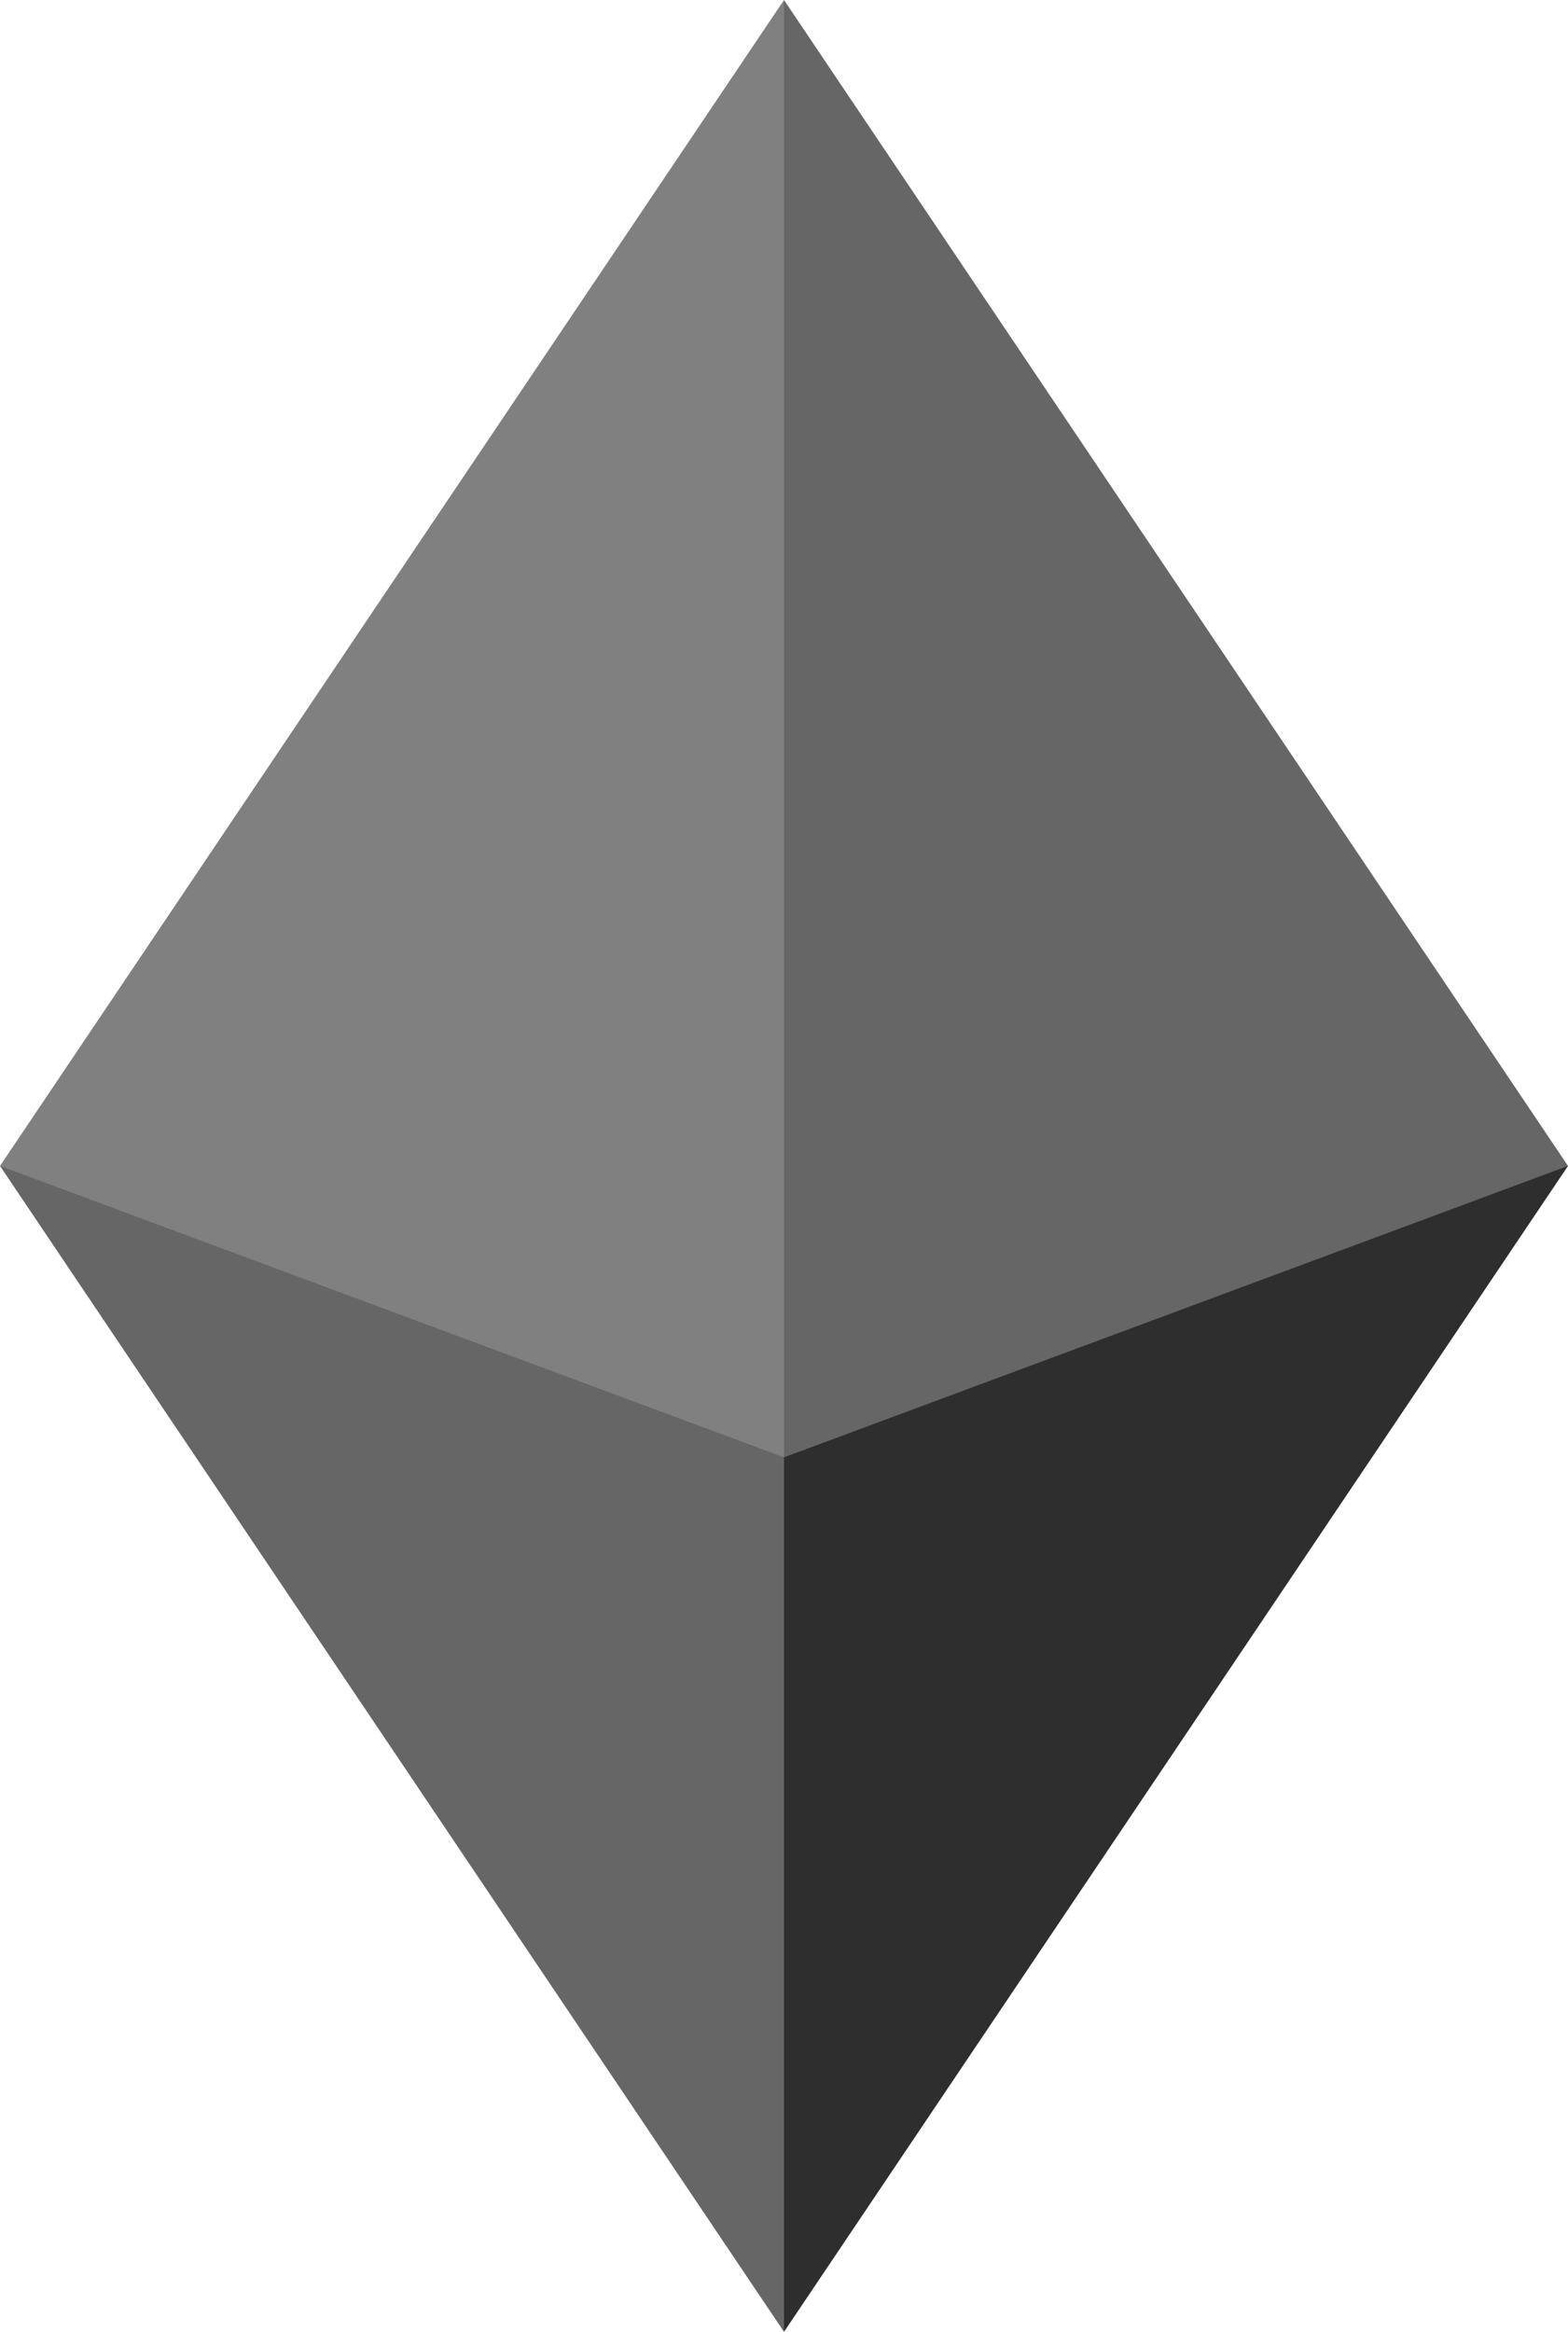
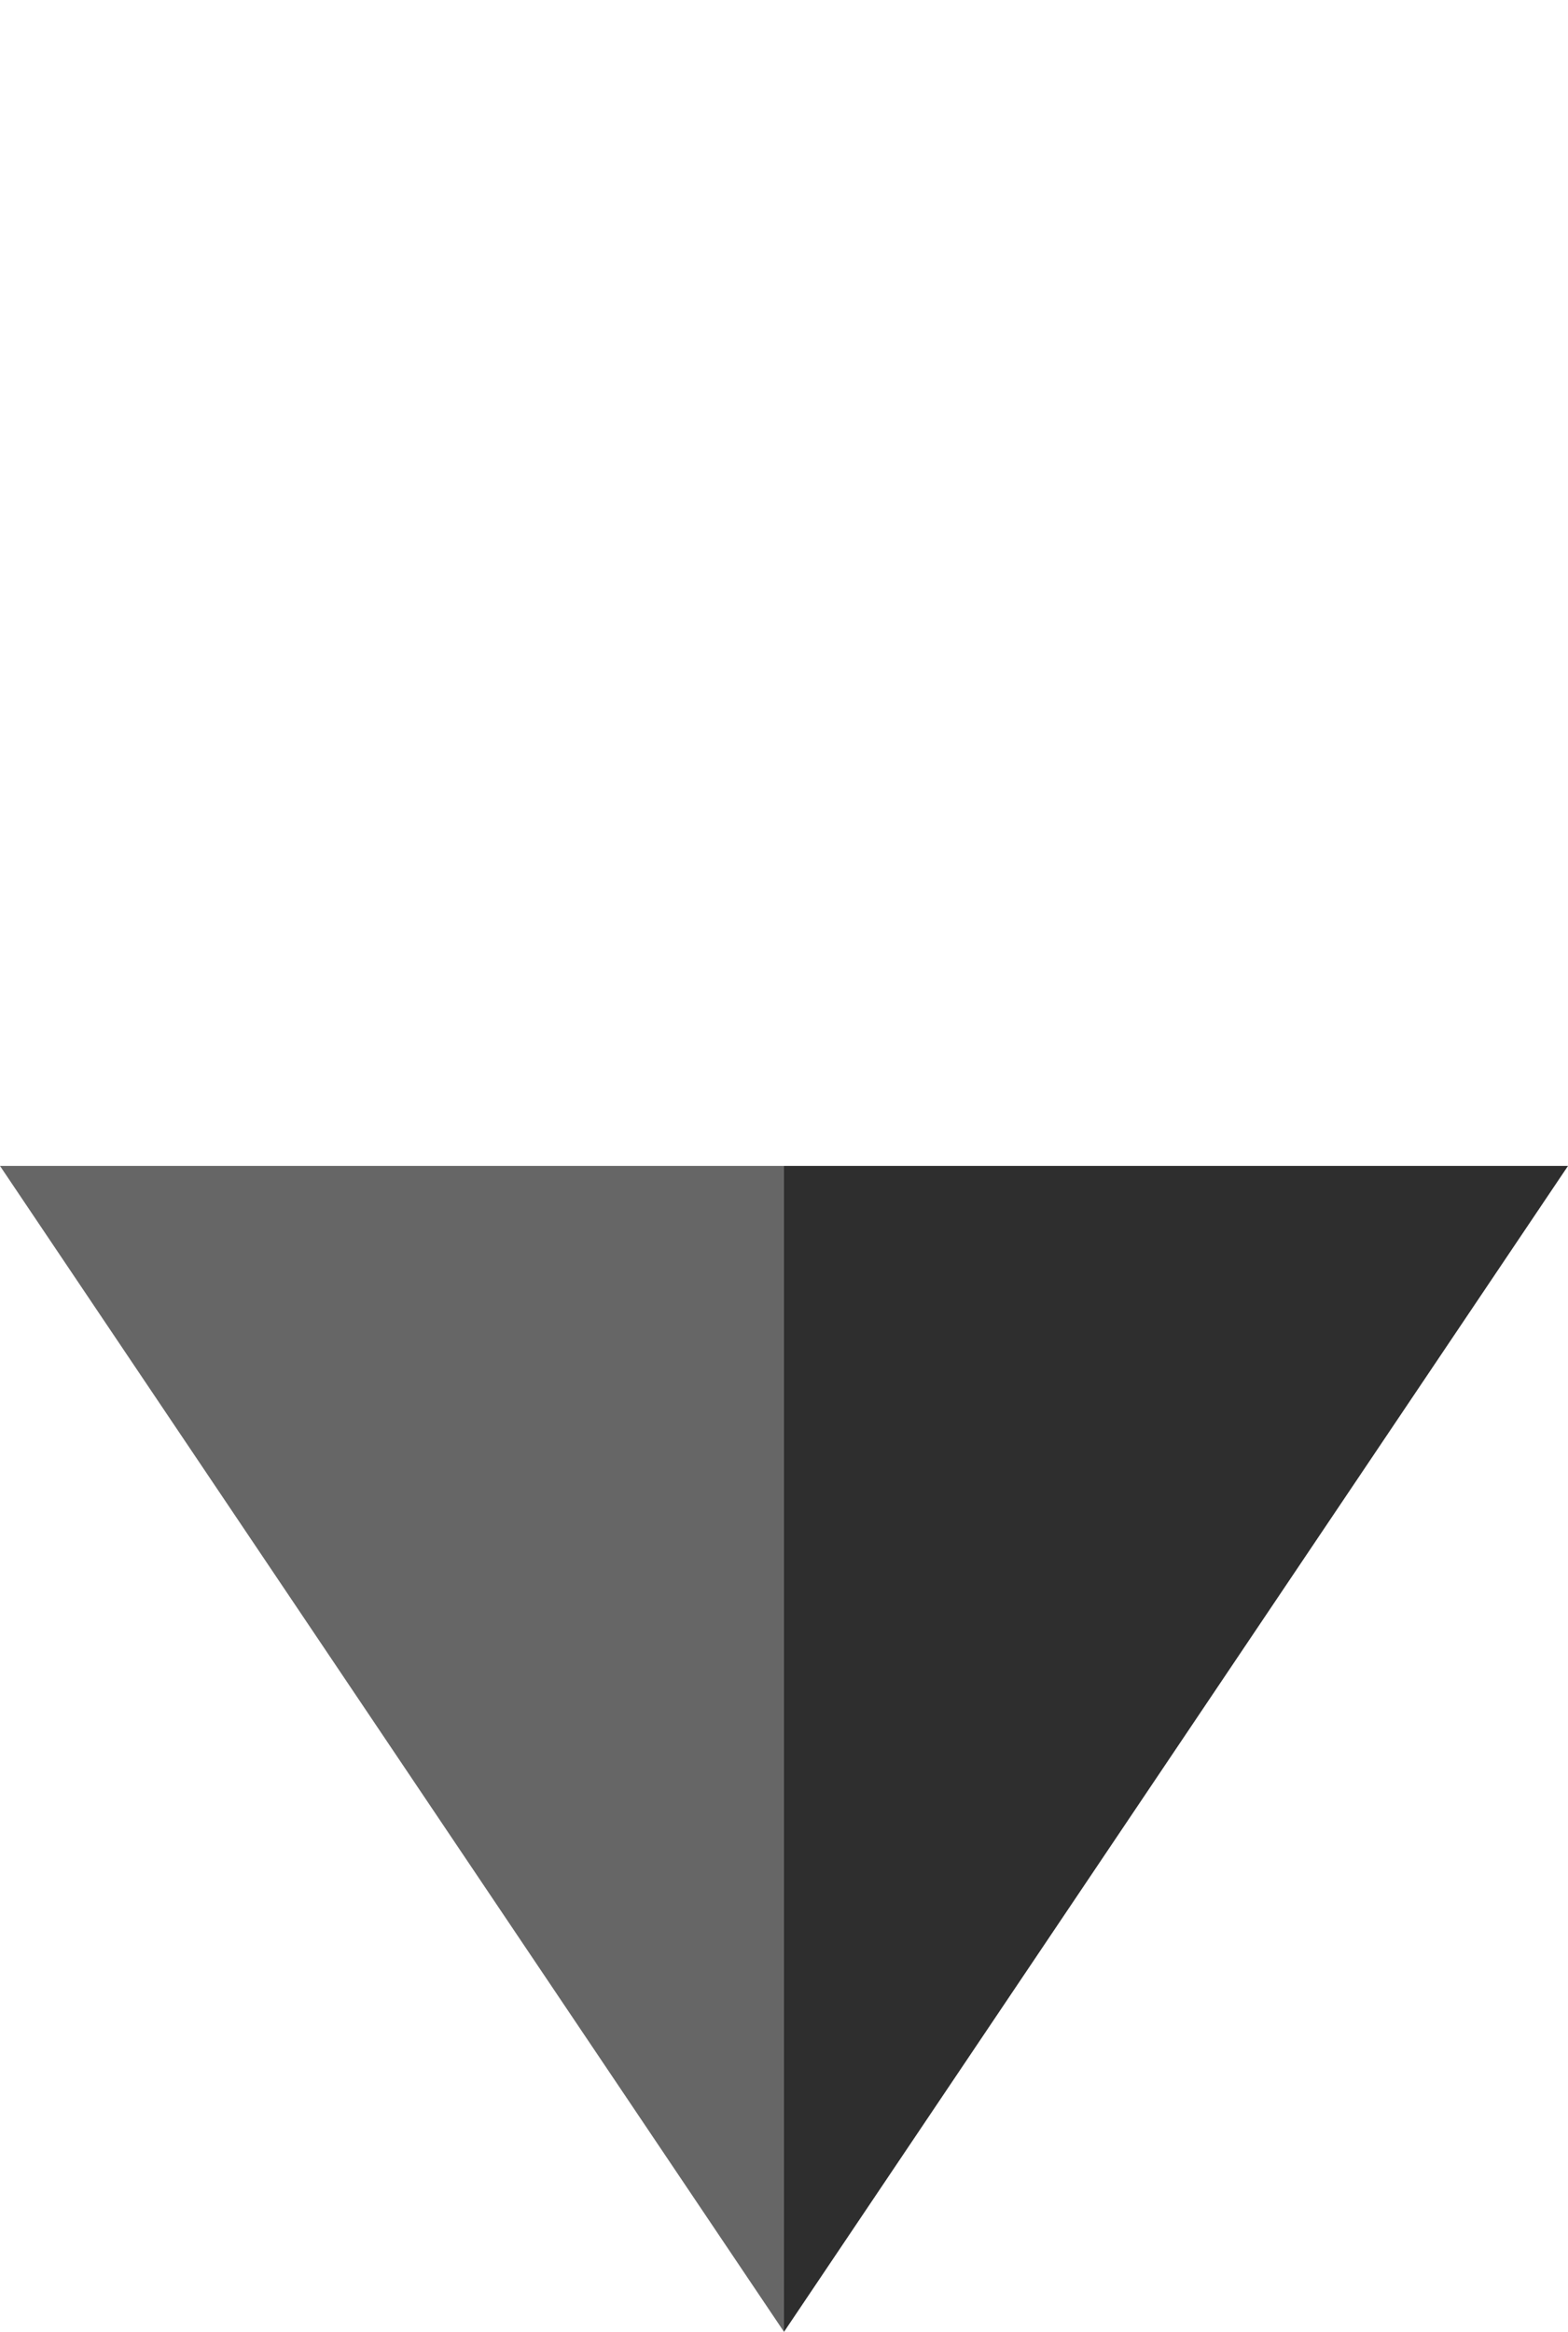
<svg xmlns="http://www.w3.org/2000/svg" id="_レイヤー_2" data-name="レイヤー 2" viewBox="0 0 154.84 230.14">
  <defs>
    <style>
      .cls-1 {
        fill: gray;
      }

      .cls-2 {
        fill: #666;
      }

      .cls-3 {
        fill: #2e2e2e;
      }
    </style>
  </defs>
  <g id="_レイヤー_1-2" data-name="レイヤー 1">
    <g>
      <polygon class="cls-2" points="0 115.07 77.42 230.14 77.42 115.07 0 115.07" />
      <polygon class="cls-3" points="154.84 115.07 77.42 230.14 77.42 115.07 154.84 115.07" />
    </g>
    <g>
-       <polygon class="cls-2" points="154.84 115.07 77.42 0 77.42 143.83 154.84 115.07" />
-       <polygon class="cls-1" points="0 115.07 77.42 0 77.42 143.83 0 115.07" />
-     </g>
+       </g>
  </g>
</svg>